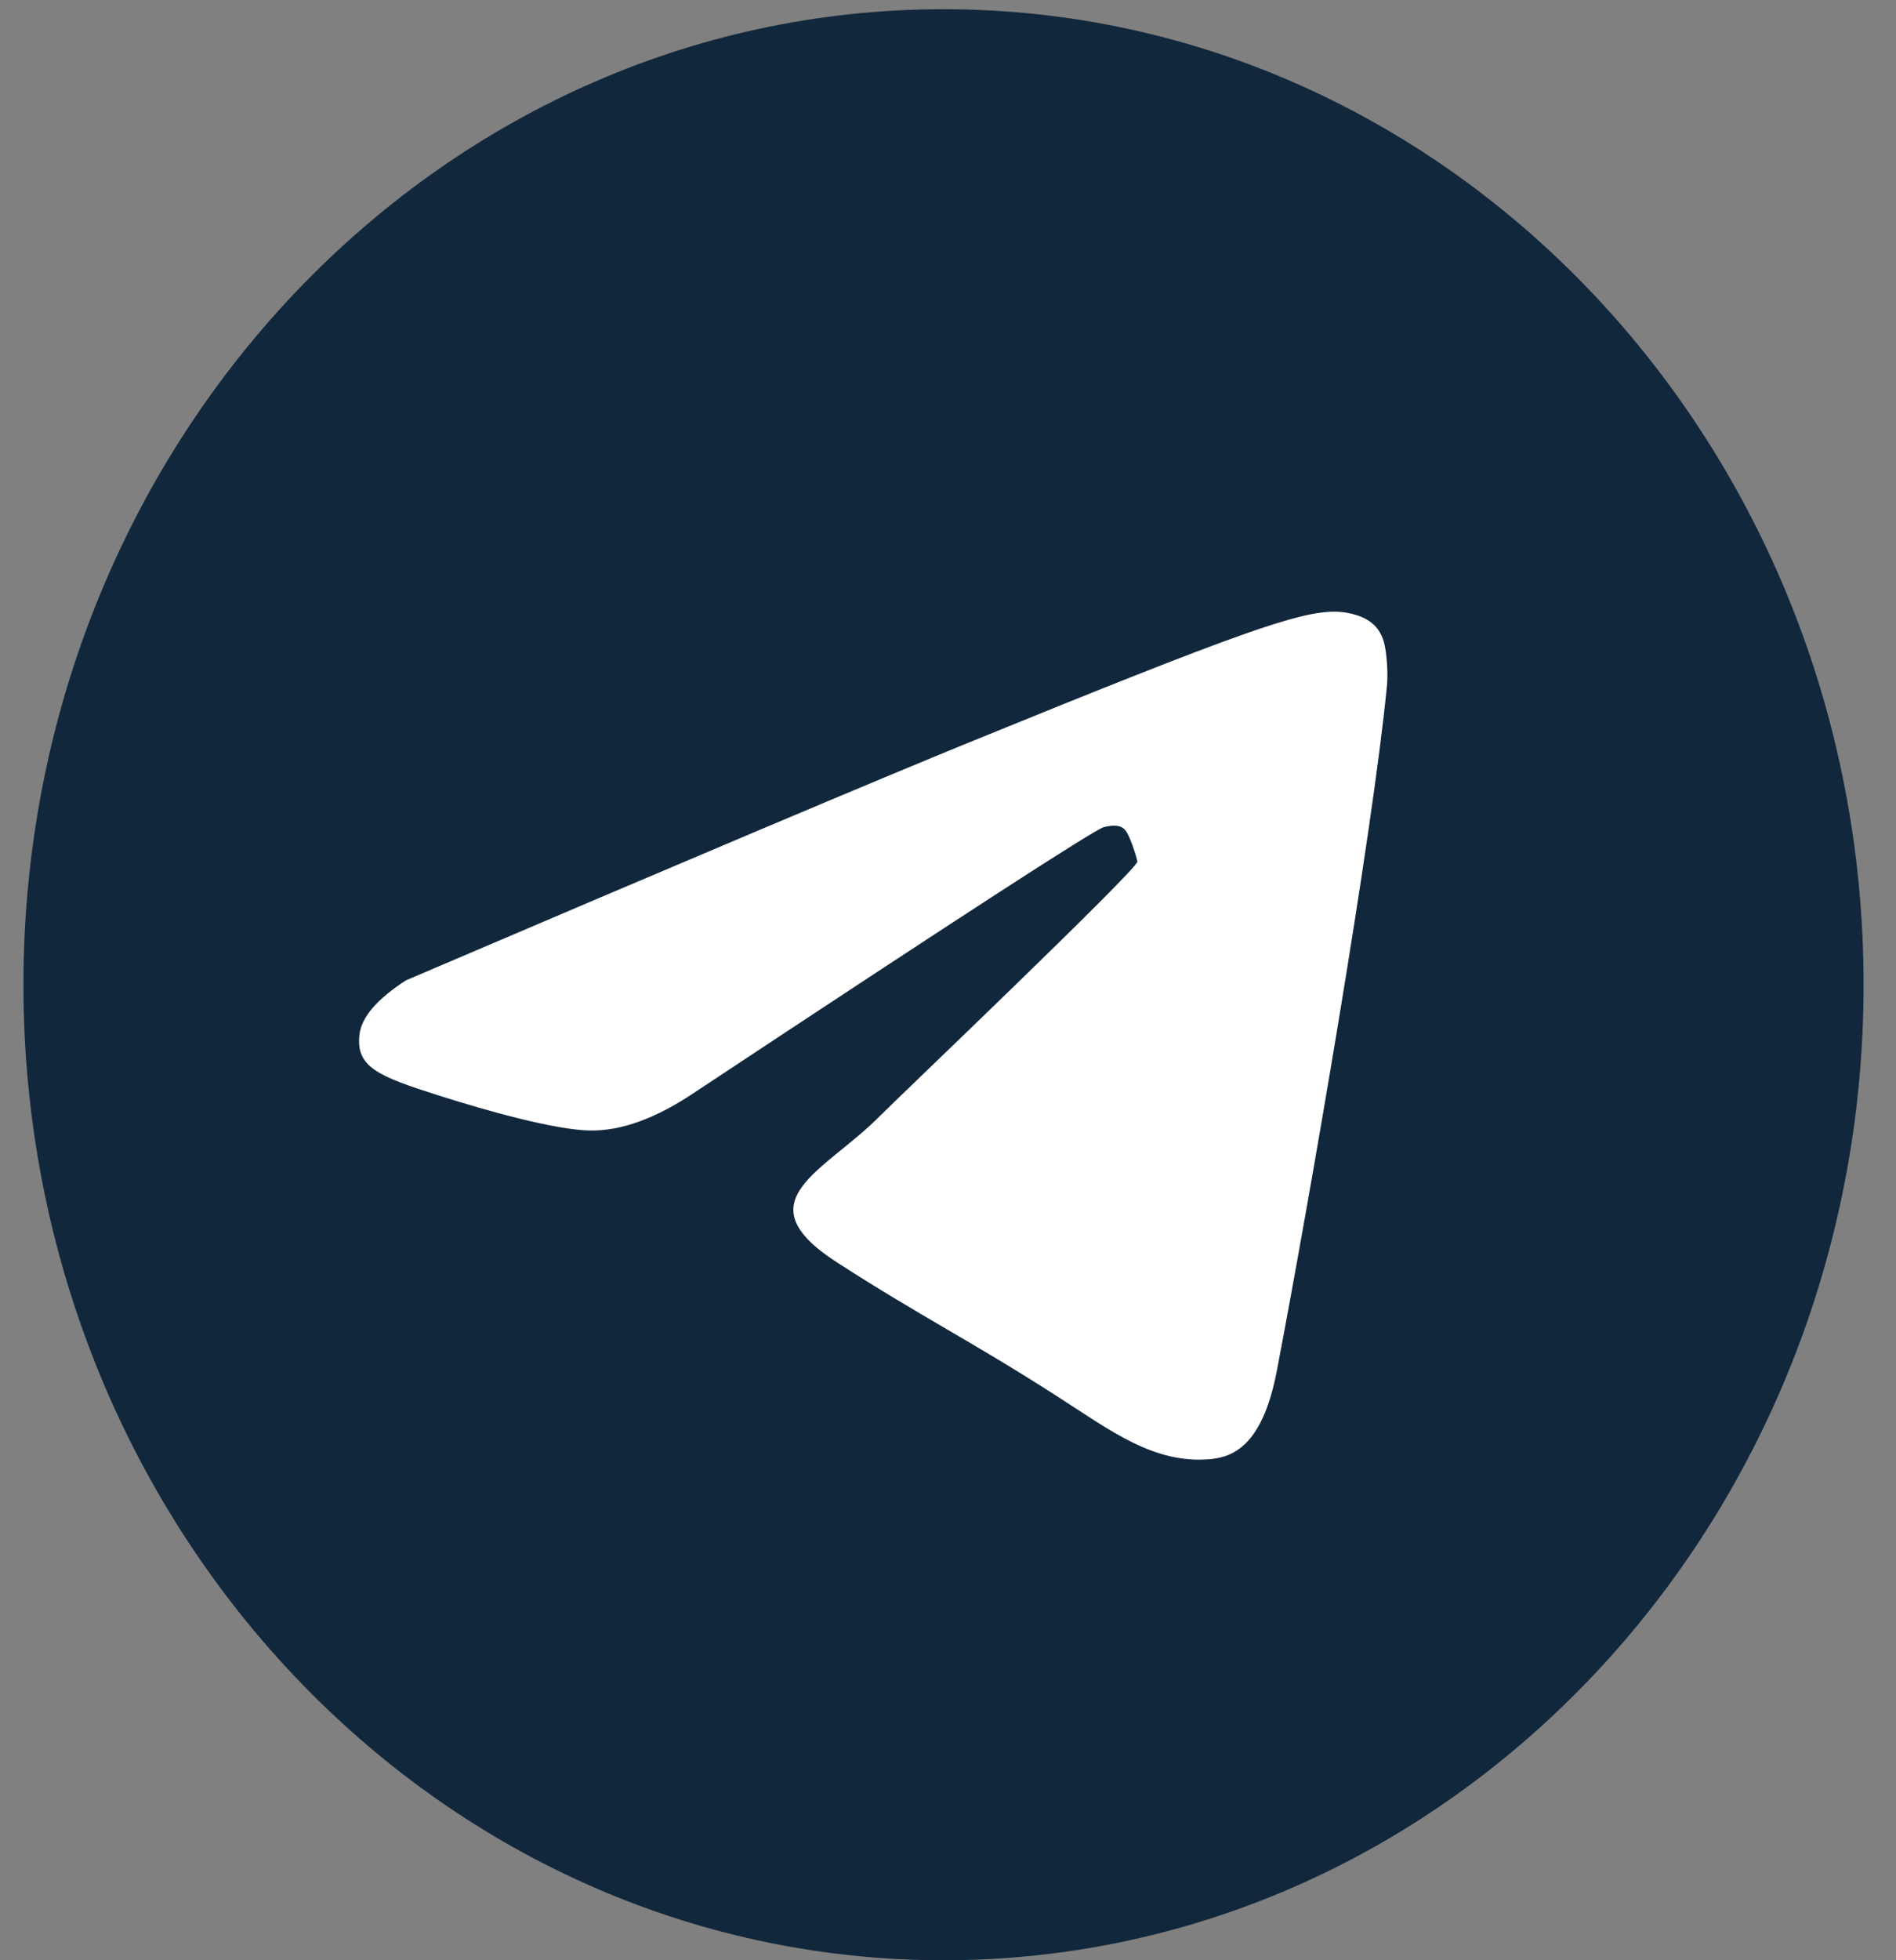
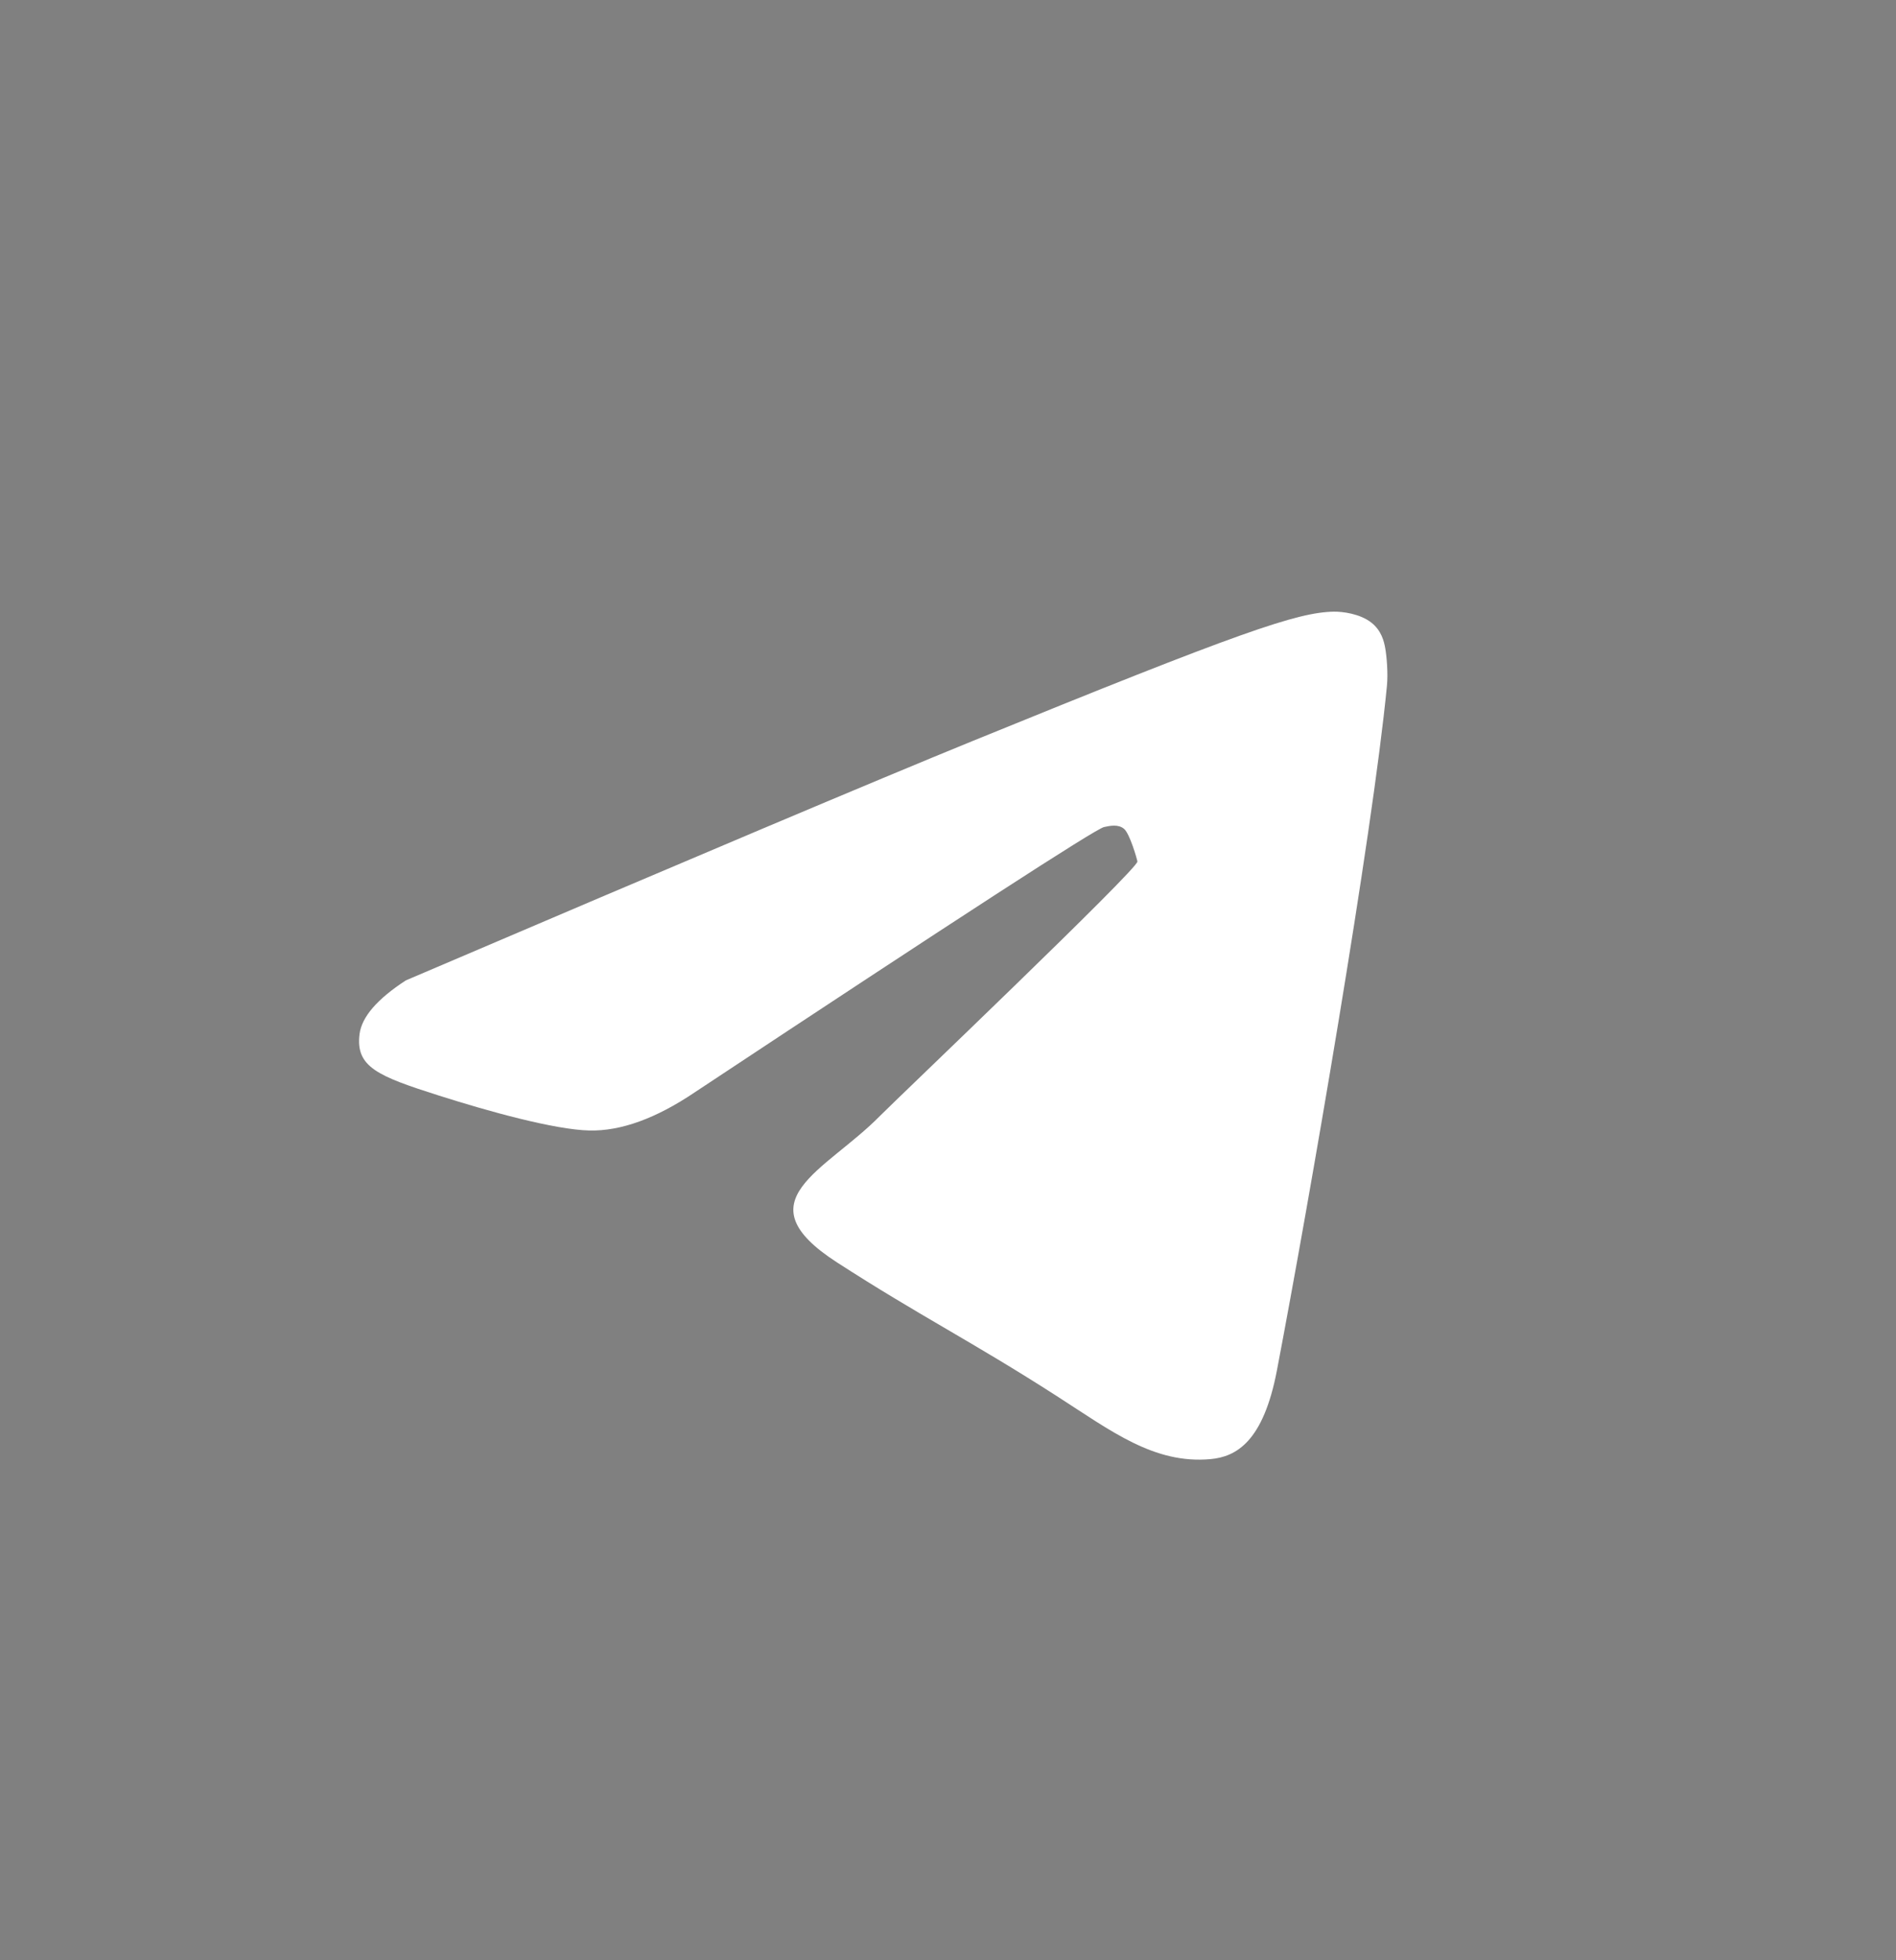
<svg xmlns="http://www.w3.org/2000/svg" width="30" height="31" viewBox="0 0 30 31" fill="none">
  <rect x="0" y="0" width="30" height="31" fill="#808080" stroke="none" />
-   <path d="M14.929 31C22.969 31 29.487 24.093 29.487 15.573C29.487 7.053 22.969 0.146 14.929 0.146C6.889 0.146 0.371 7.053 0.371 15.573C0.371 24.093 6.889 31 14.929 31Z" fill="#11273C" />
  <path fill-rule="evenodd" clip-rule="evenodd" d="M6.422 15.504C10.899 13.592 13.884 12.332 15.378 11.723C19.642 9.985 20.528 9.683 21.106 9.673C21.233 9.671 21.517 9.702 21.701 9.848C21.856 9.971 21.899 10.138 21.919 10.255C21.94 10.373 21.965 10.639 21.945 10.848C21.714 13.228 20.714 19.003 20.205 21.669C19.99 22.797 19.563 23.038 19.153 23.075C18.261 23.155 17.587 22.634 16.723 22.079C15.372 21.211 14.554 20.81 13.242 19.963C11.726 18.984 13.06 18.526 13.925 17.646C14.151 17.416 18.014 13.735 17.997 13.624C17.991 13.584 17.877 13.187 17.787 13.109C17.697 13.031 17.565 13.058 17.469 13.079C17.333 13.109 15.174 14.508 10.992 17.275C10.379 17.688 9.824 17.889 9.326 17.878C8.778 17.866 7.724 17.574 6.94 17.324C5.978 17.018 5.623 16.874 5.689 16.353C5.724 16.082 5.968 15.799 6.422 15.504Z" fill="white" />
</svg>